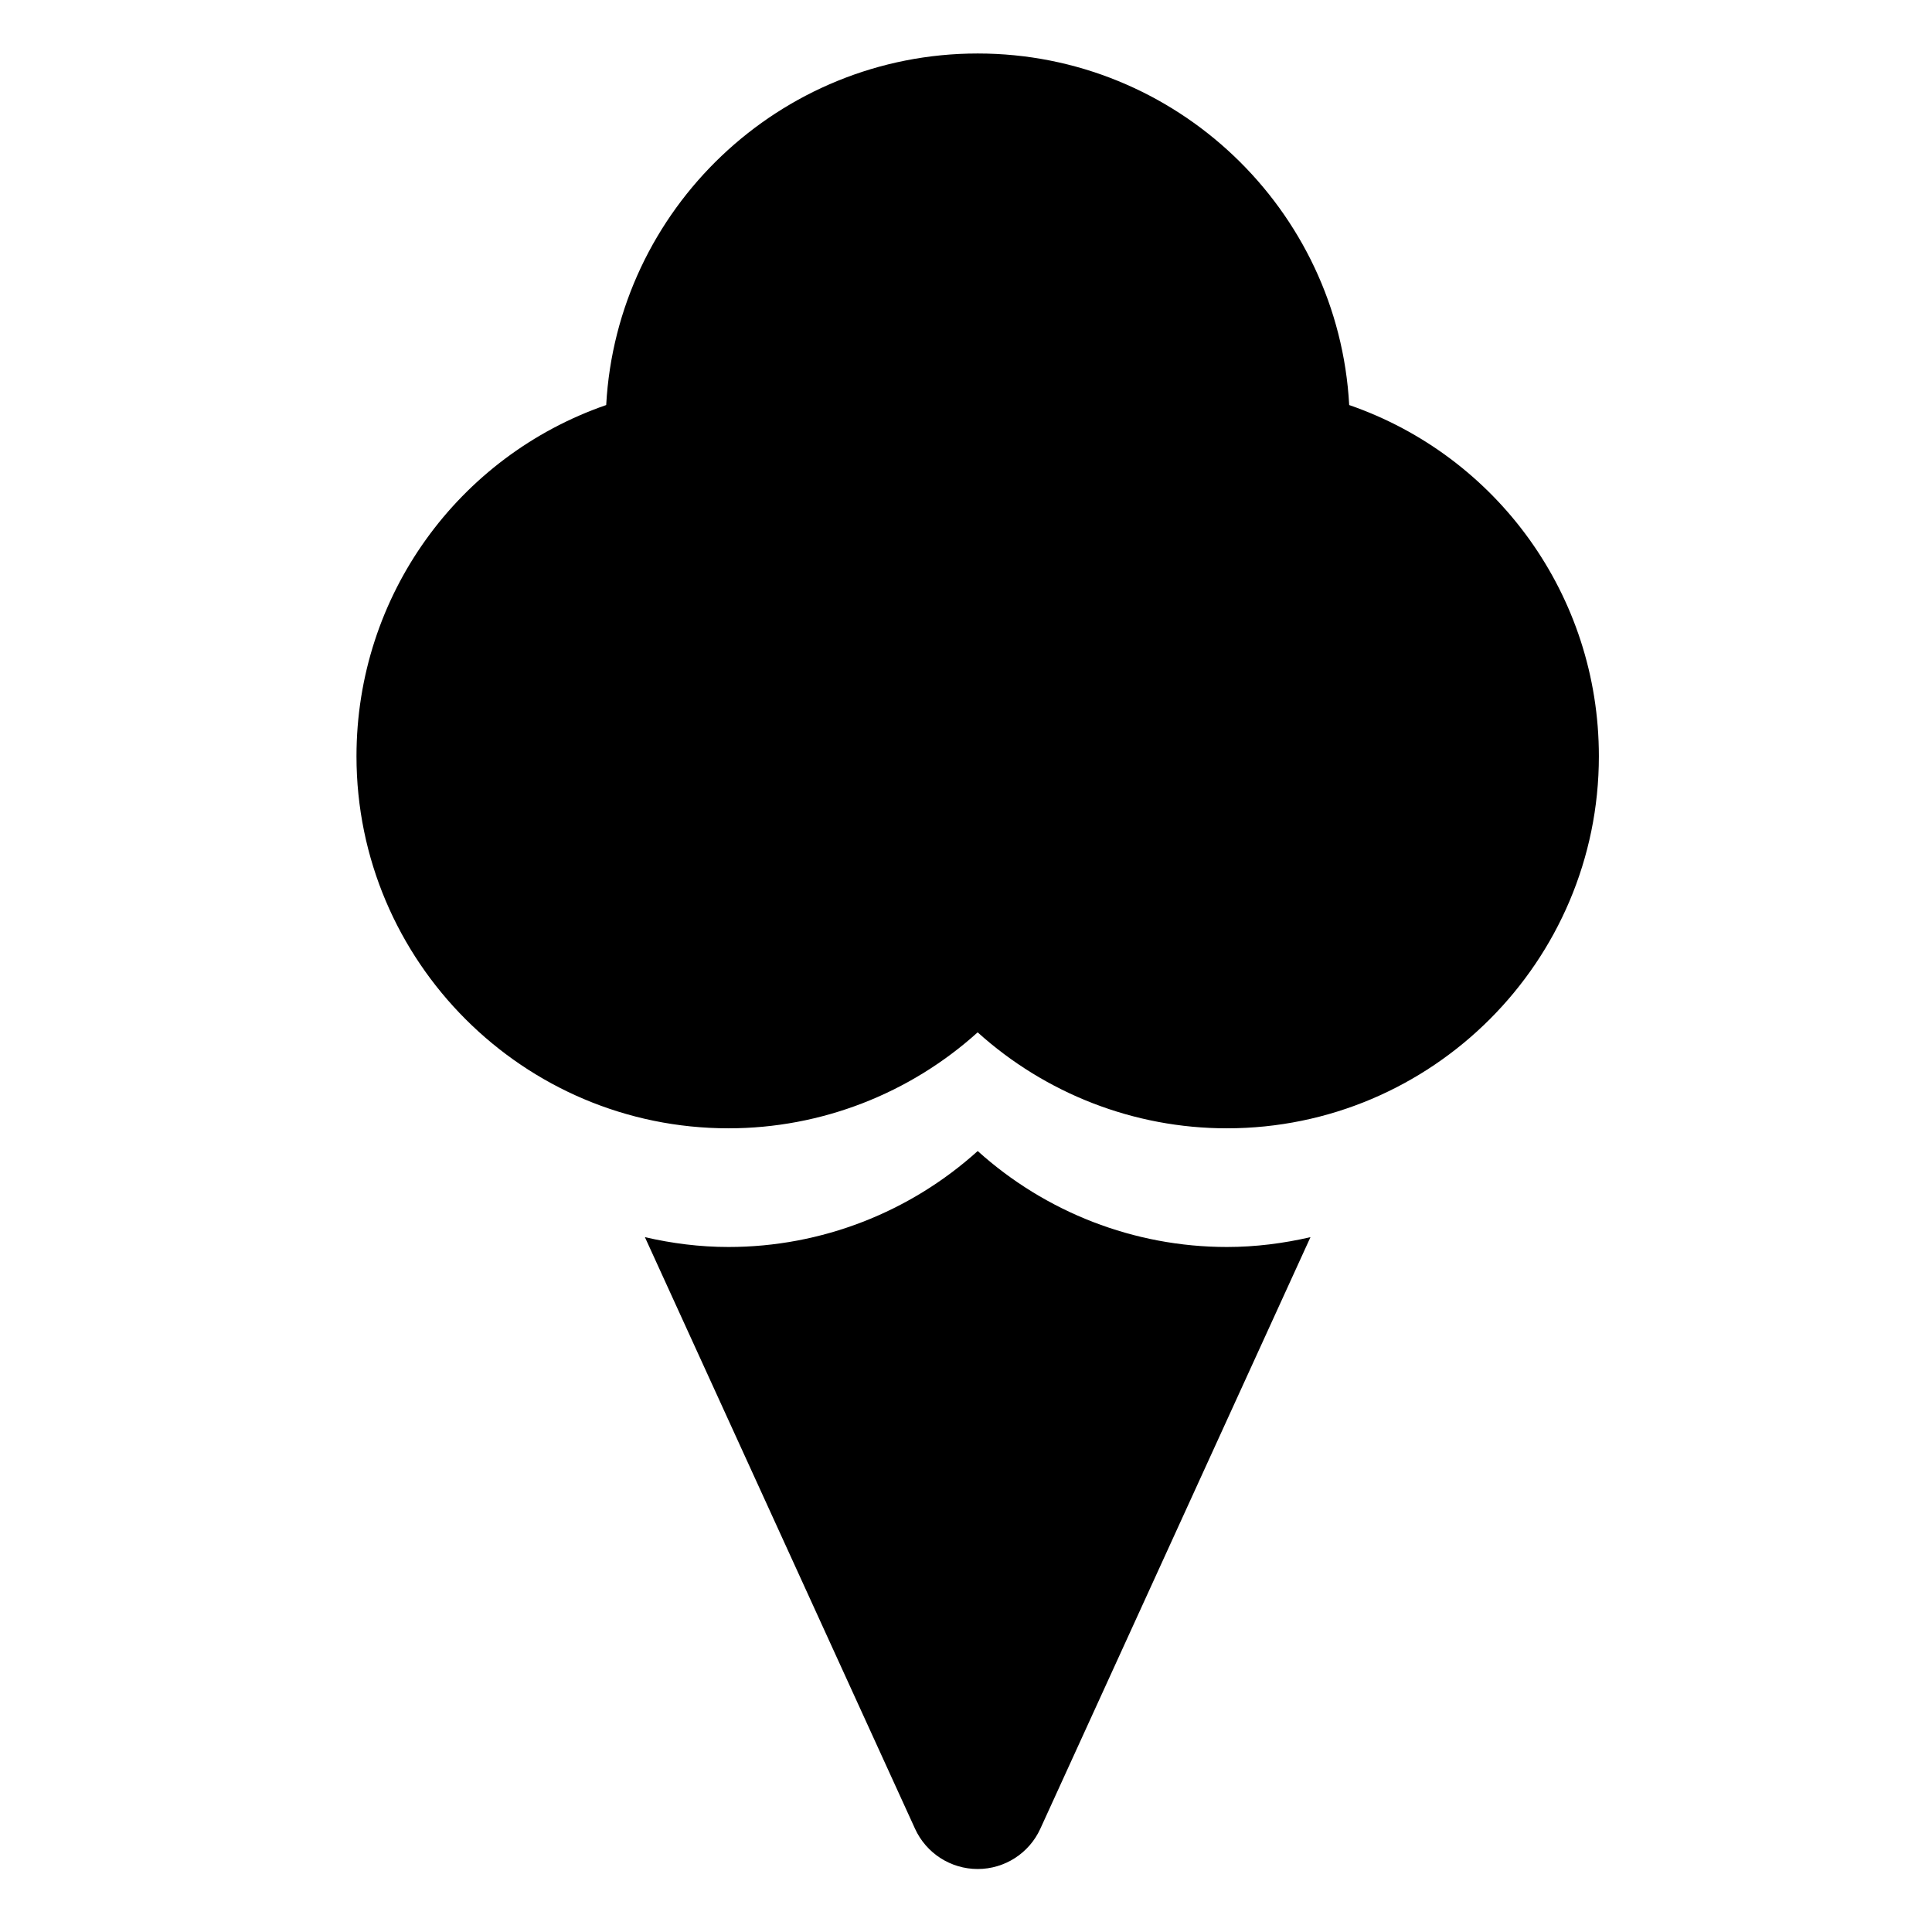
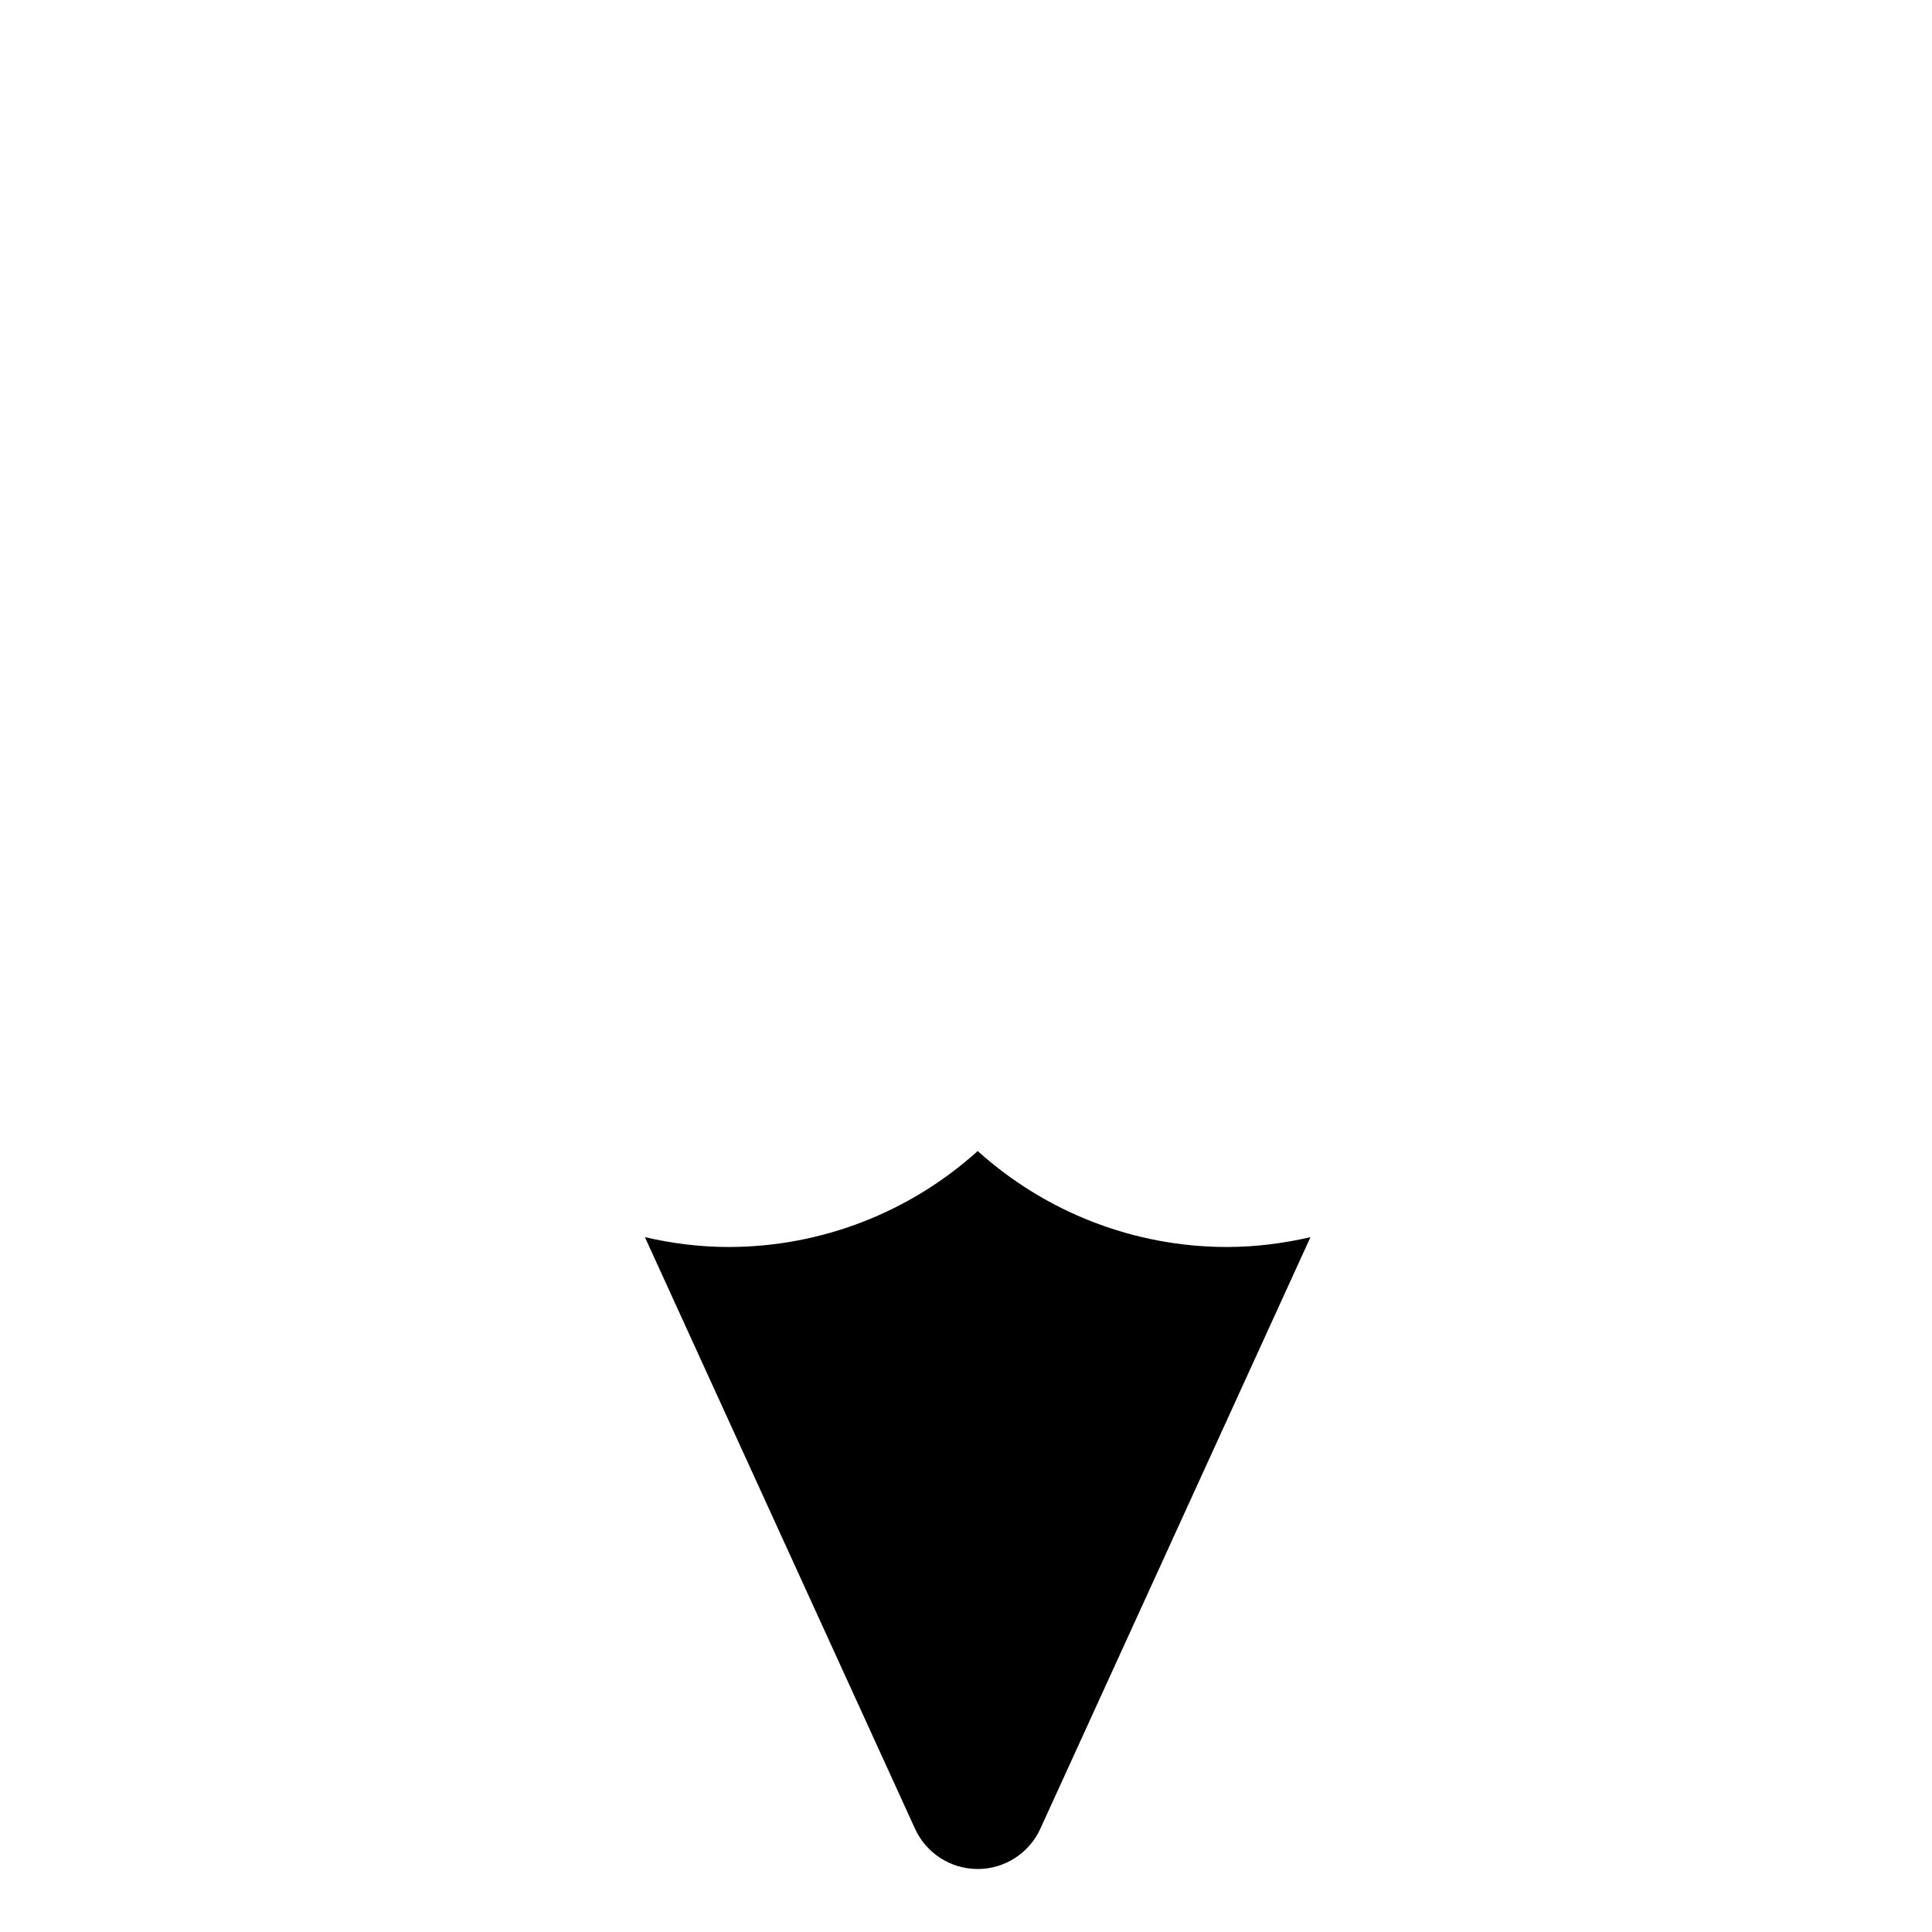
<svg xmlns="http://www.w3.org/2000/svg" fill="#000000" width="800px" height="800px" version="1.1" viewBox="144 144 512 512">
  <g>
-     <path d="m501.55 251.34c-2.824-51.855-45.902-93.164-98.449-93.164-52.547 0-95.625 41.312-98.453 93.164-39.141 13.539-66.176 50.473-66.176 93.074 0 54.371 44.23 98.602 98.594 98.602 24.625 0 48.09-9.246 66.023-25.434 17.941 16.184 41.402 25.434 66.035 25.434 54.367 0 98.594-44.23 98.594-98.602 0.012-42.605-27.016-79.539-66.168-93.074z" />
    <path d="m403.1 449.04c-17.941 16.188-41.402 25.426-66.027 25.426-7.633 0-15.027-0.957-22.168-2.609l71.586 156.77c2.969 6.508 9.457 10.68 16.609 10.68 7.148 0 13.637-4.172 16.602-10.68l71.59-156.77c-7.133 1.648-14.531 2.609-22.156 2.609-24.633-0.008-48.094-9.25-66.035-25.434z" />
  </g>
</svg>